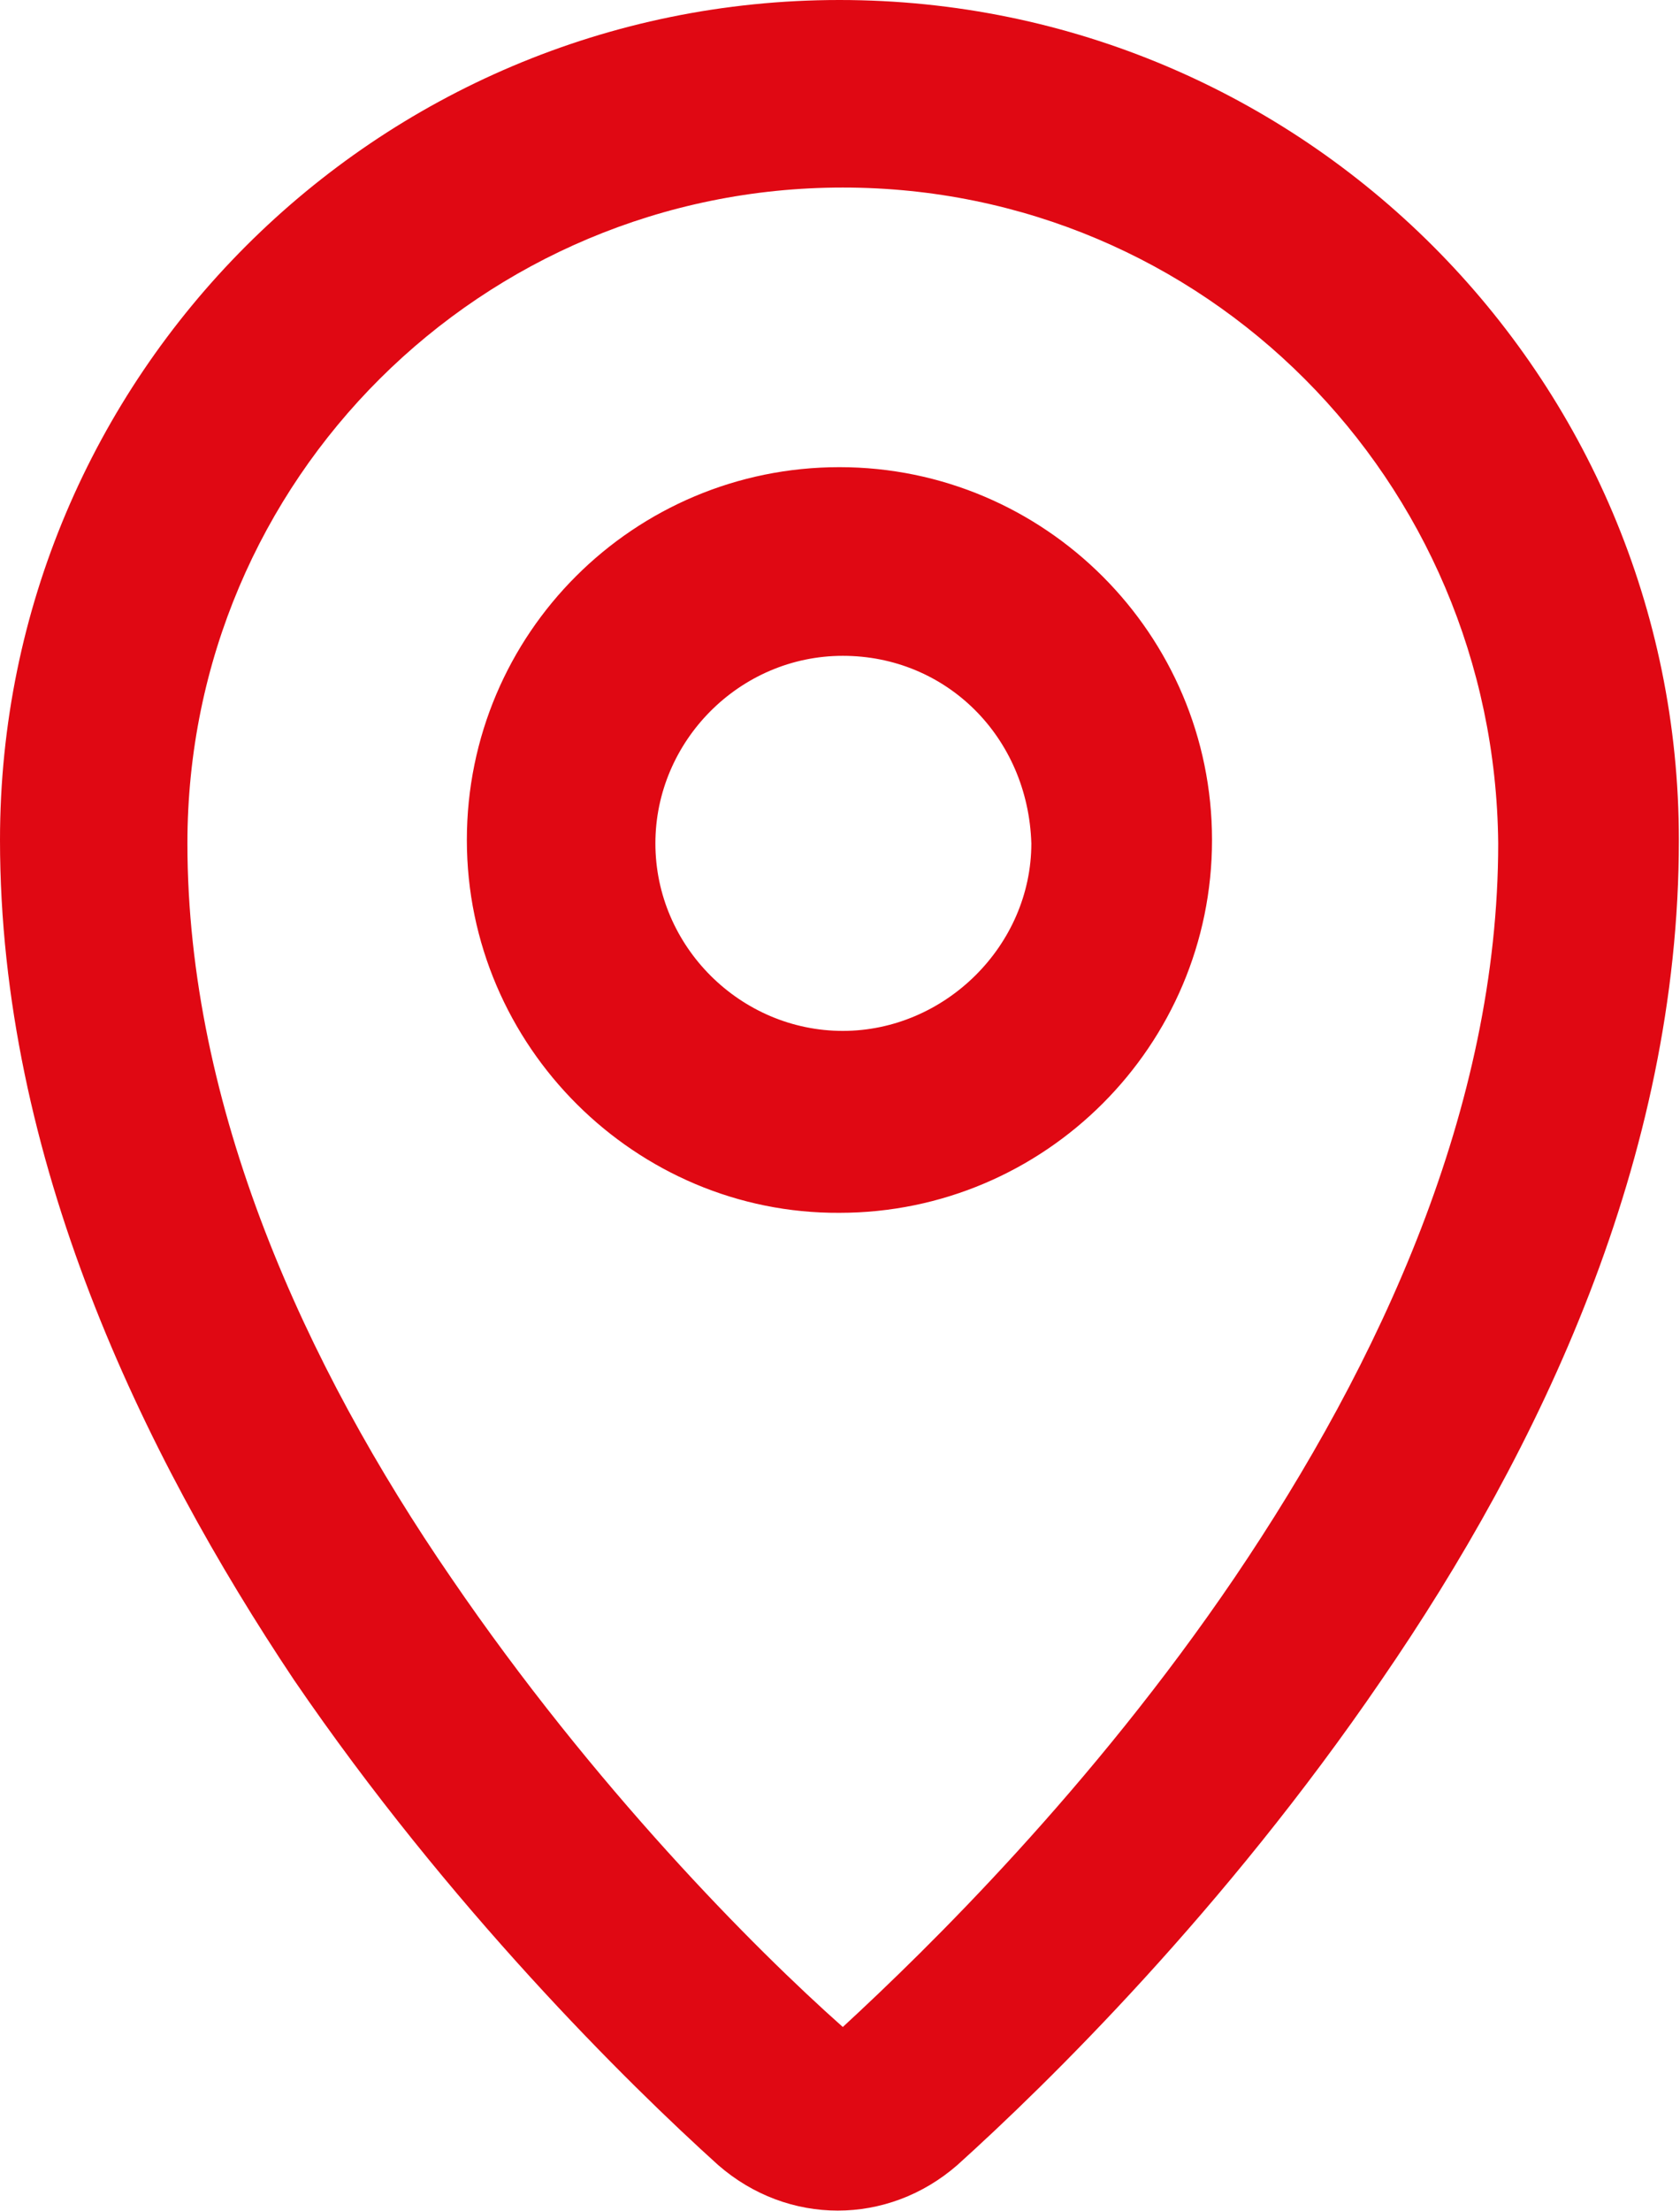
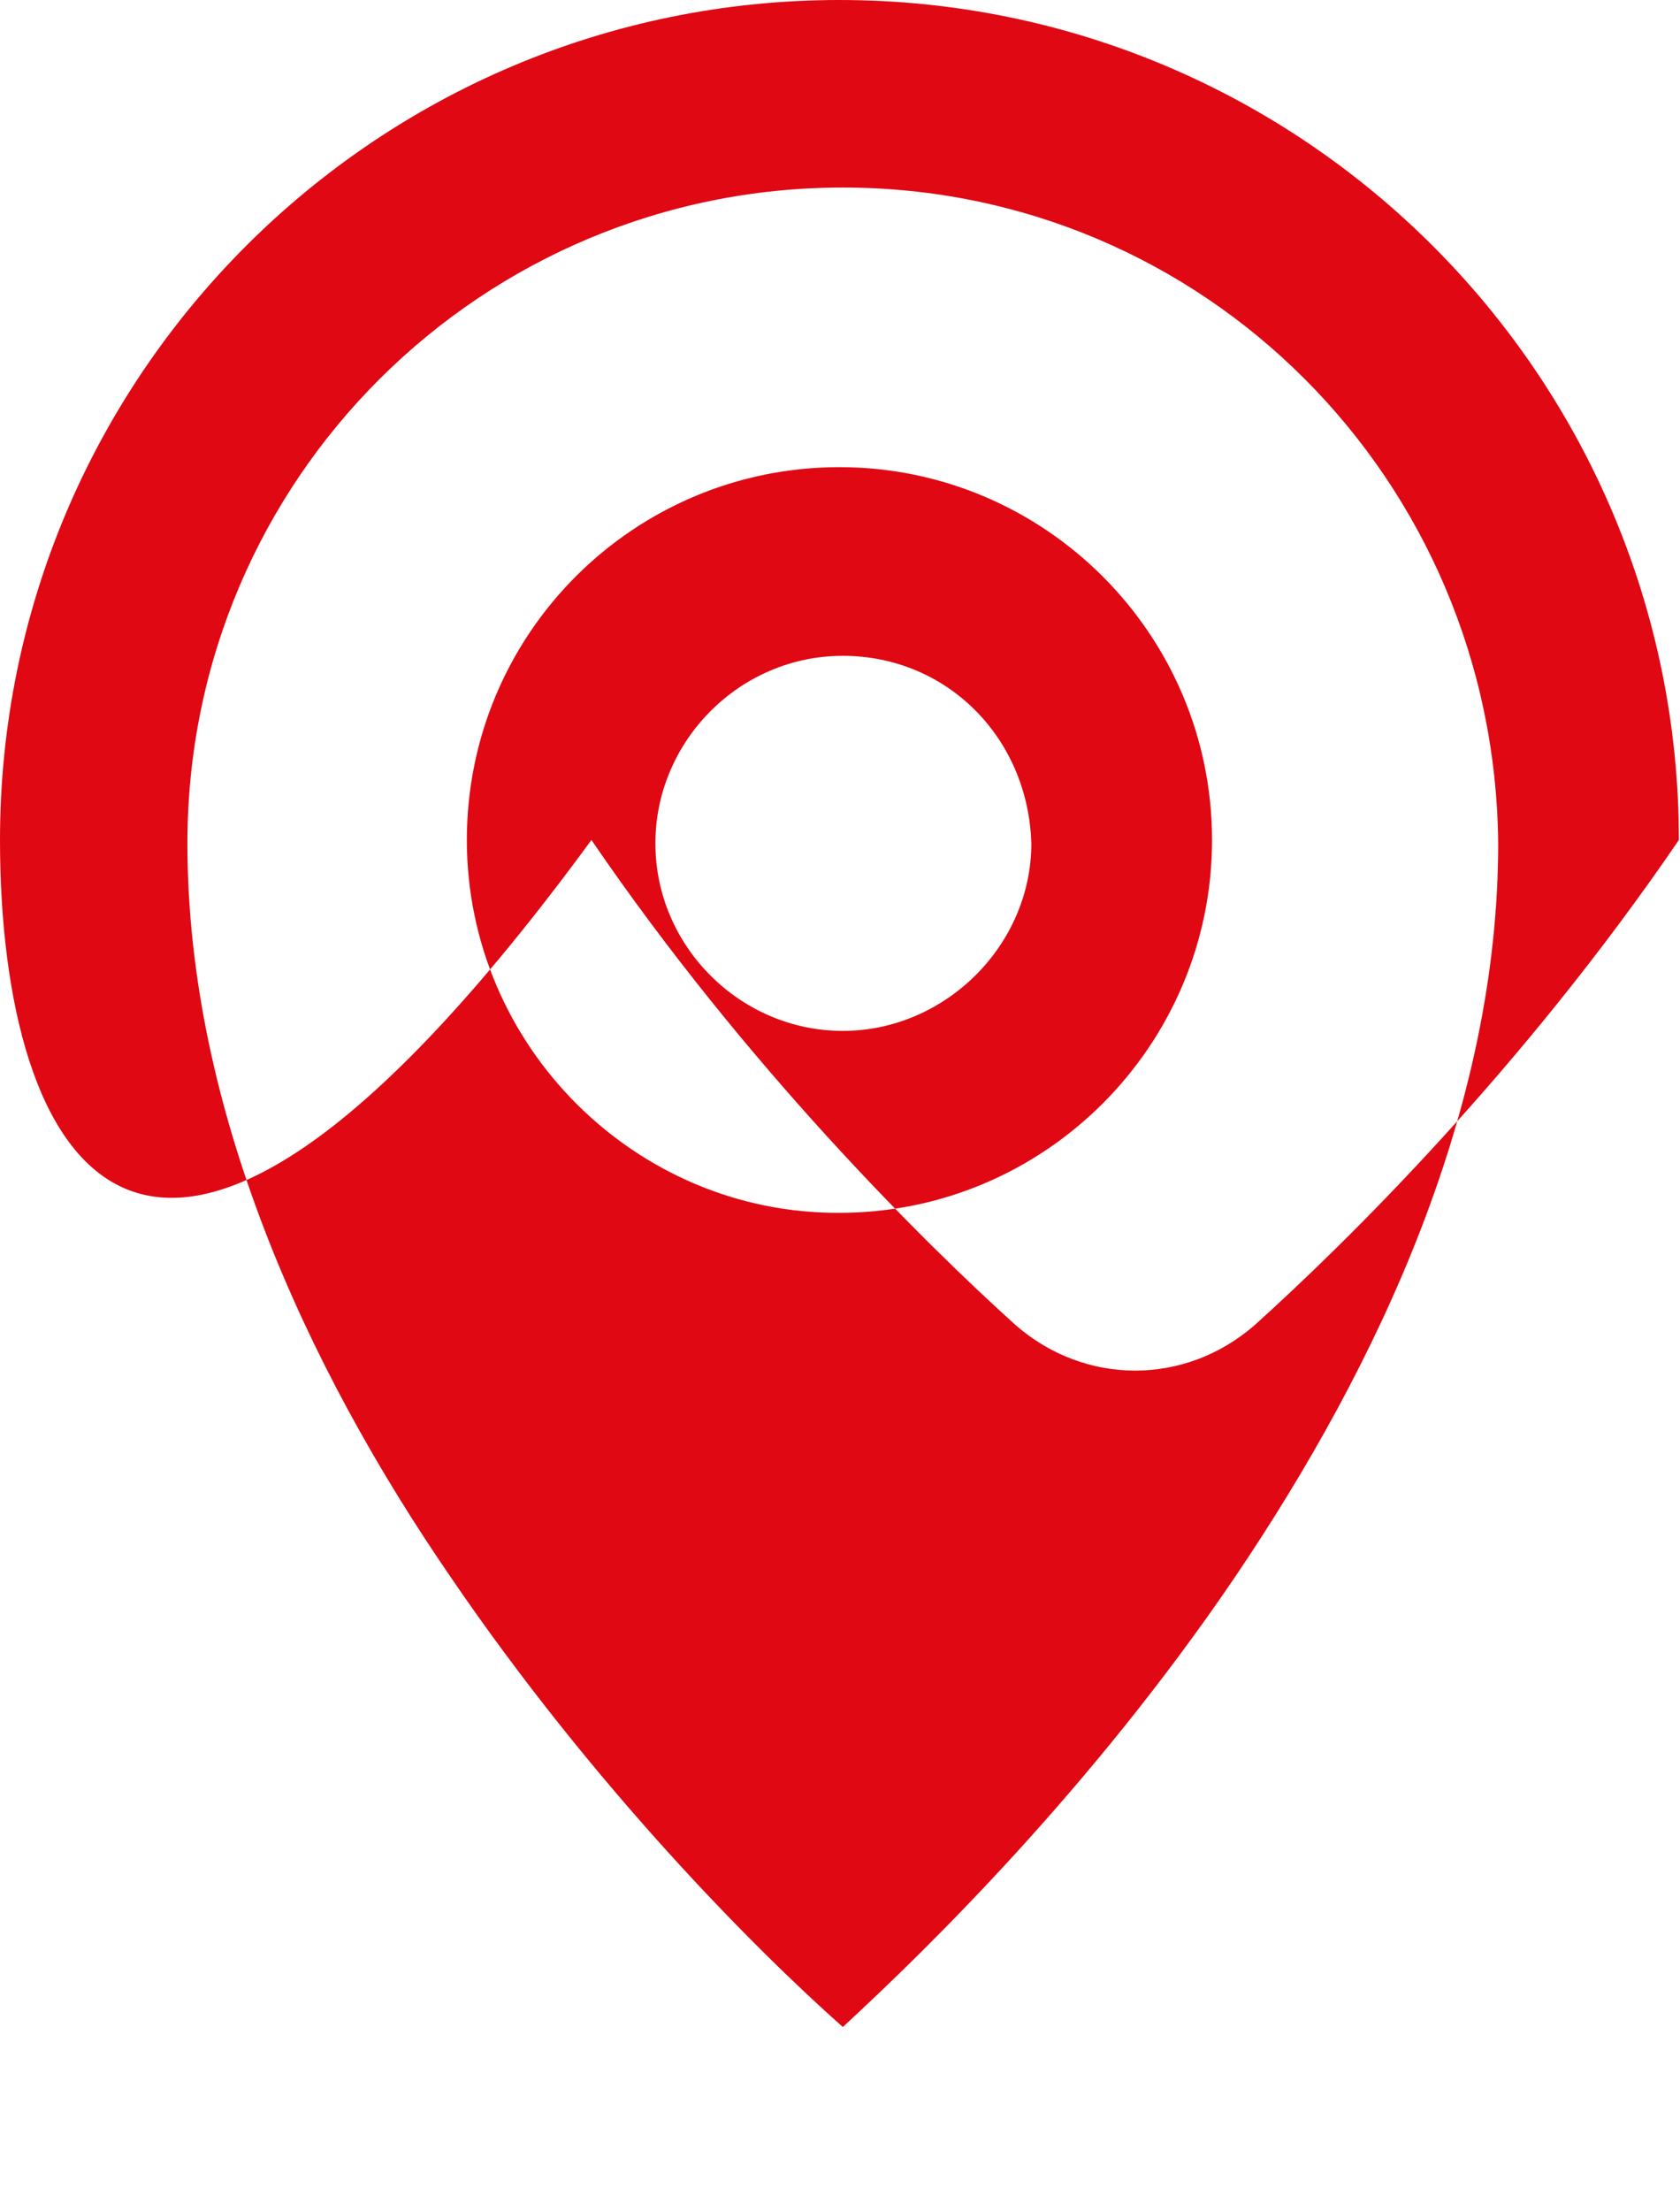
<svg xmlns="http://www.w3.org/2000/svg" version="1.1" id="Layer_1" x="0px" y="0px" viewBox="0 0 14.97 19.69" style="enable-background:new 0 0 14.97 19.69;" xml:space="preserve">
  <style type="text/css"> .st0{fill-rule:evenodd;clip-rule:evenodd;fill:#E00813;} </style>
  <g transform="translate(493, 543)">
-     <path class="st0" d="M-485.49-541.33c-3.21,0-5.84,2.59-5.84,5.84c0,2.35,1.05,4.65,2.35,6.54c1.27,1.86,2.7,3.3,3.49,4 c0.76-0.7,2.22-2.13,3.49-4c1.3-1.92,2.35-4.19,2.35-6.54C-479.68-538.73-482.27-541.33-485.49-541.33z M-493-535.52 c0-4.13,3.35-7.48,7.48-7.48c4.13,0,7.48,3.35,7.48,7.48c0,2.84-1.24,5.43-2.65,7.48c-1.4,2.05-2.97,3.59-3.78,4.32 c-0.62,0.54-1.51,0.54-2.13,0c-0.81-0.73-2.4-2.3-3.78-4.32C-491.73-530.06-493-532.68-493-535.52z M-485.49-537.16 c-0.92,0-1.67,0.76-1.67,1.67c0,0.92,0.76,1.67,1.67,1.67s1.68-0.76,1.68-1.67C-483.84-536.44-484.57-537.16-485.49-537.16z M-488.84-535.52c0-1.84,1.49-3.32,3.32-3.32s3.32,1.49,3.32,3.32s-1.49,3.32-3.32,3.32 C-487.33-532.19-488.84-533.68-488.84-535.52z" />
+     <path class="st0" d="M-485.49-541.33c-3.21,0-5.84,2.59-5.84,5.84c0,2.35,1.05,4.65,2.35,6.54c1.27,1.86,2.7,3.3,3.49,4 c0.76-0.7,2.22-2.13,3.49-4c1.3-1.92,2.35-4.19,2.35-6.54C-479.68-538.73-482.27-541.33-485.49-541.33z M-493-535.52 c0-4.13,3.35-7.48,7.48-7.48c4.13,0,7.48,3.35,7.48,7.48c-1.4,2.05-2.97,3.59-3.78,4.32 c-0.62,0.54-1.51,0.54-2.13,0c-0.81-0.73-2.4-2.3-3.78-4.32C-491.73-530.06-493-532.68-493-535.52z M-485.49-537.16 c-0.92,0-1.67,0.76-1.67,1.67c0,0.92,0.76,1.67,1.67,1.67s1.68-0.76,1.68-1.67C-483.84-536.44-484.57-537.16-485.49-537.16z M-488.84-535.52c0-1.84,1.49-3.32,3.32-3.32s3.32,1.49,3.32,3.32s-1.49,3.32-3.32,3.32 C-487.33-532.19-488.84-533.68-488.84-535.52z" />
  </g>
</svg>